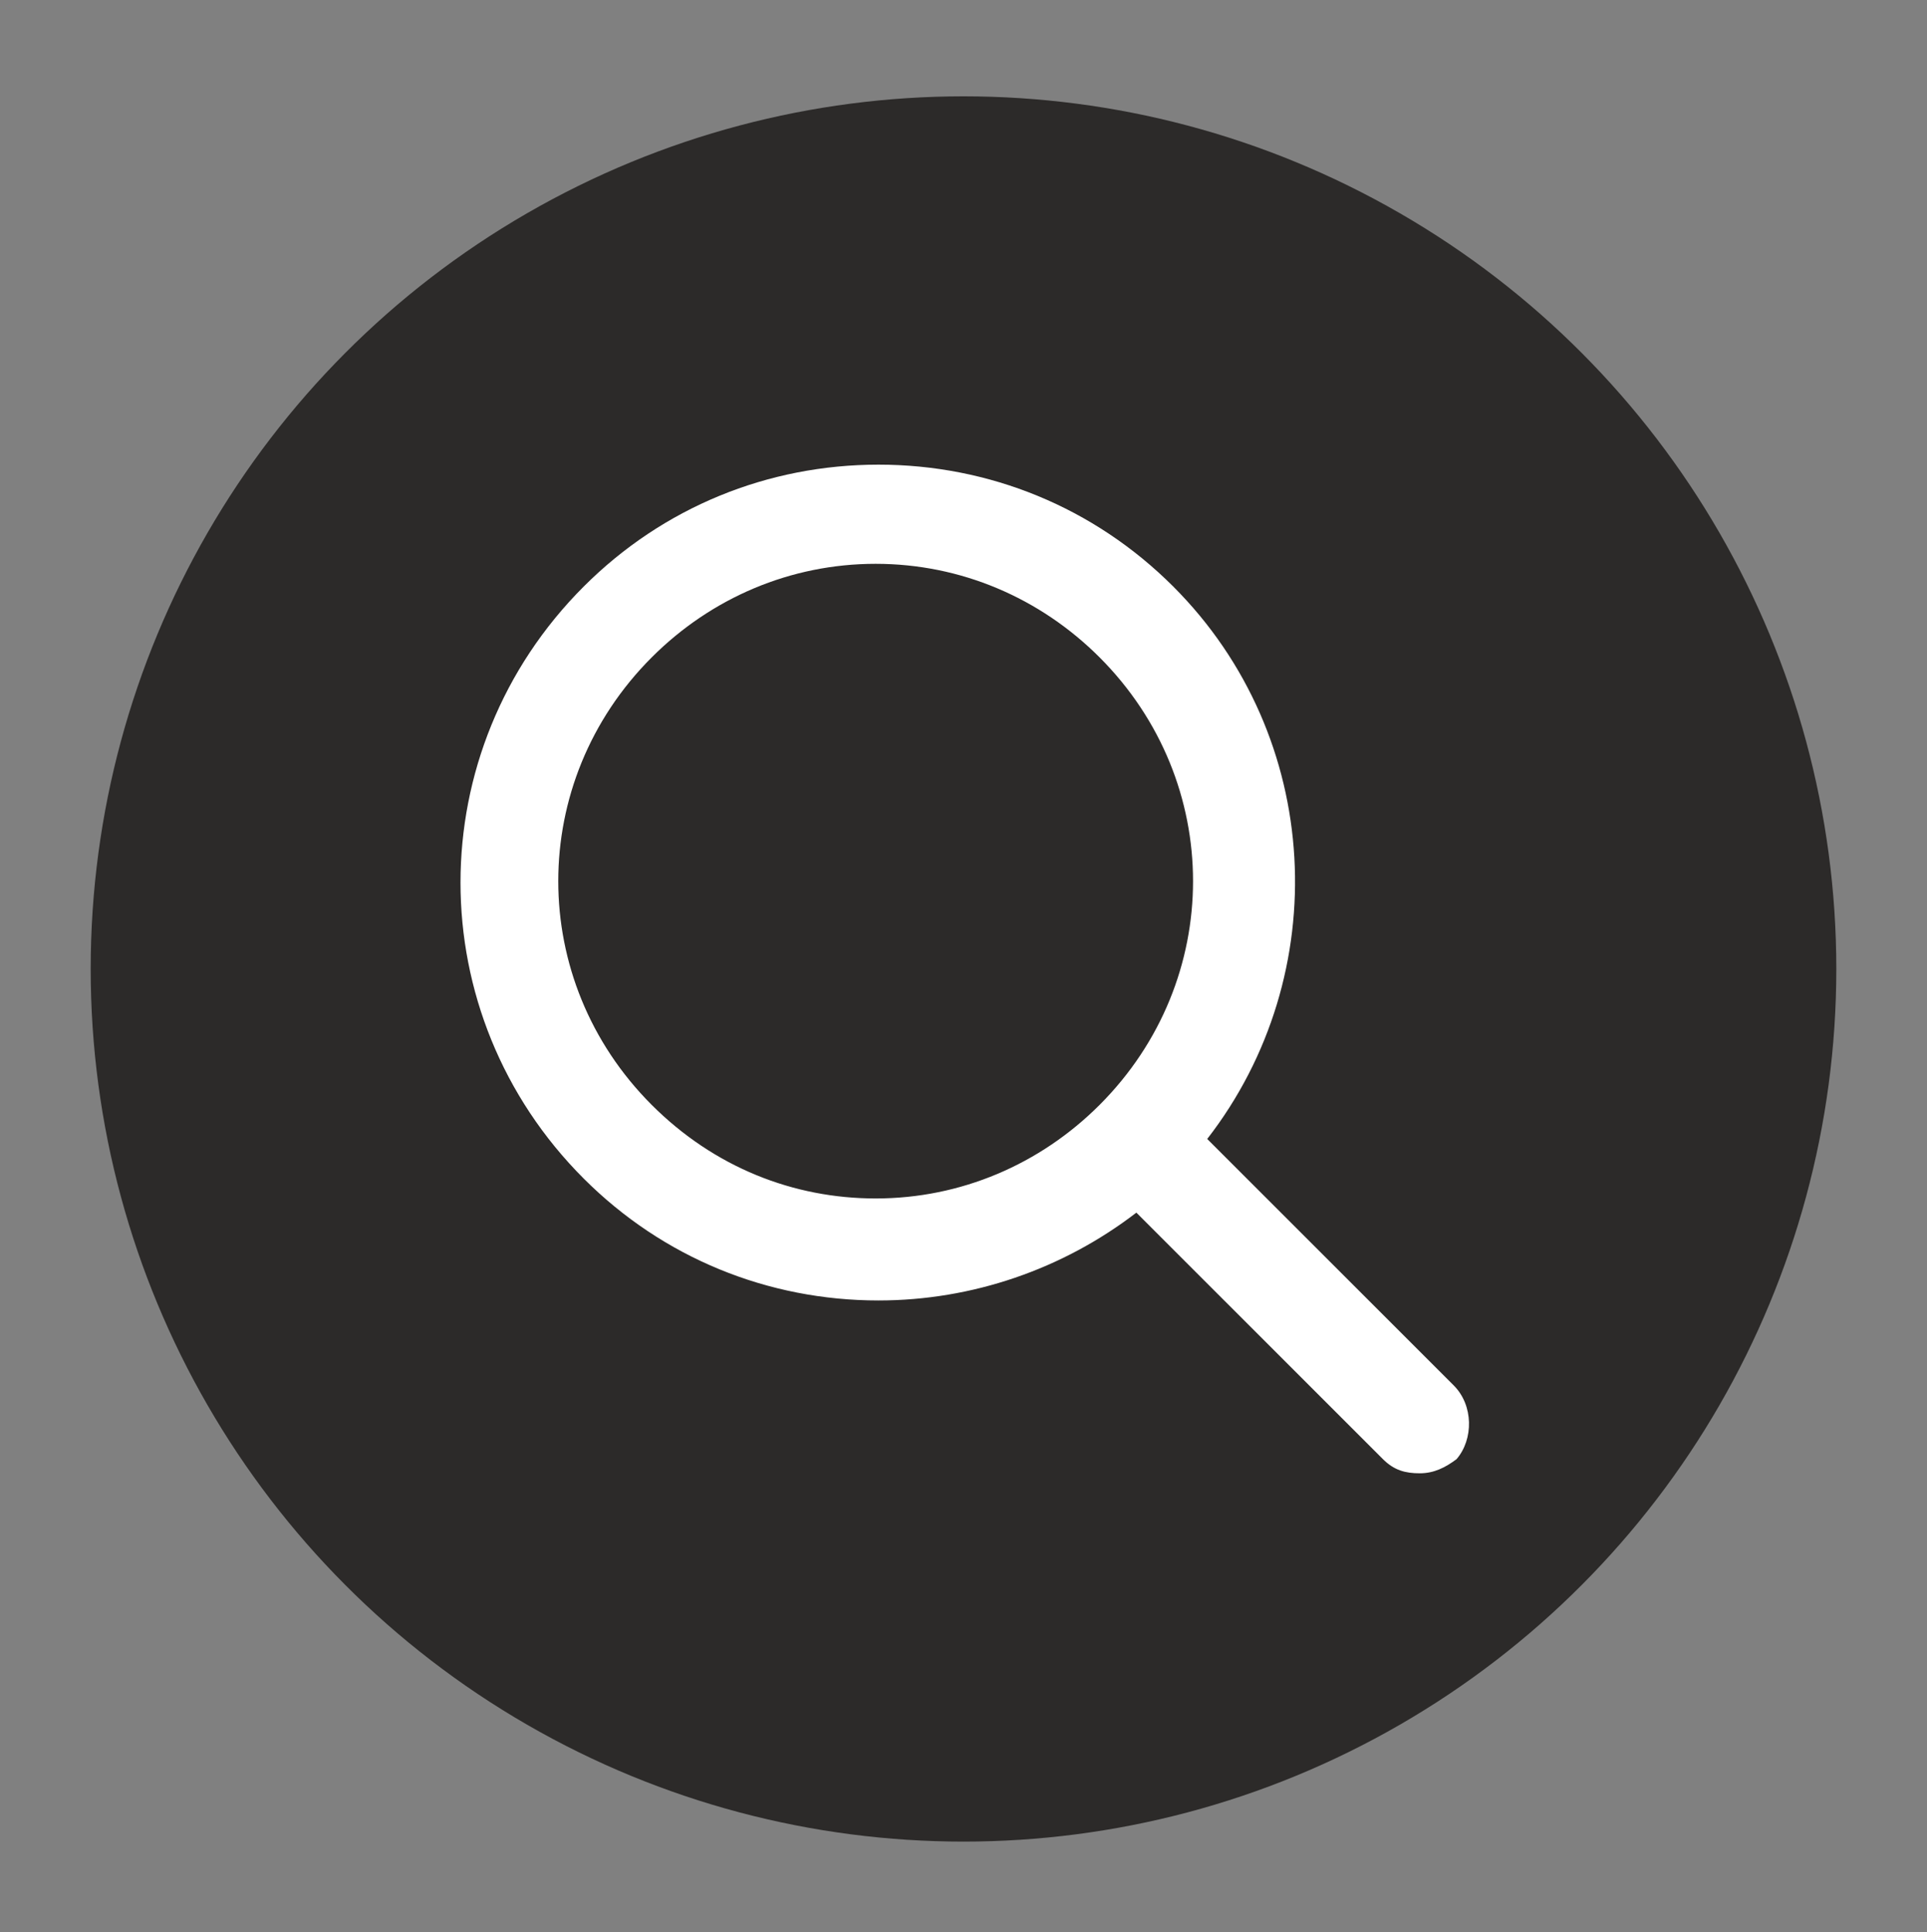
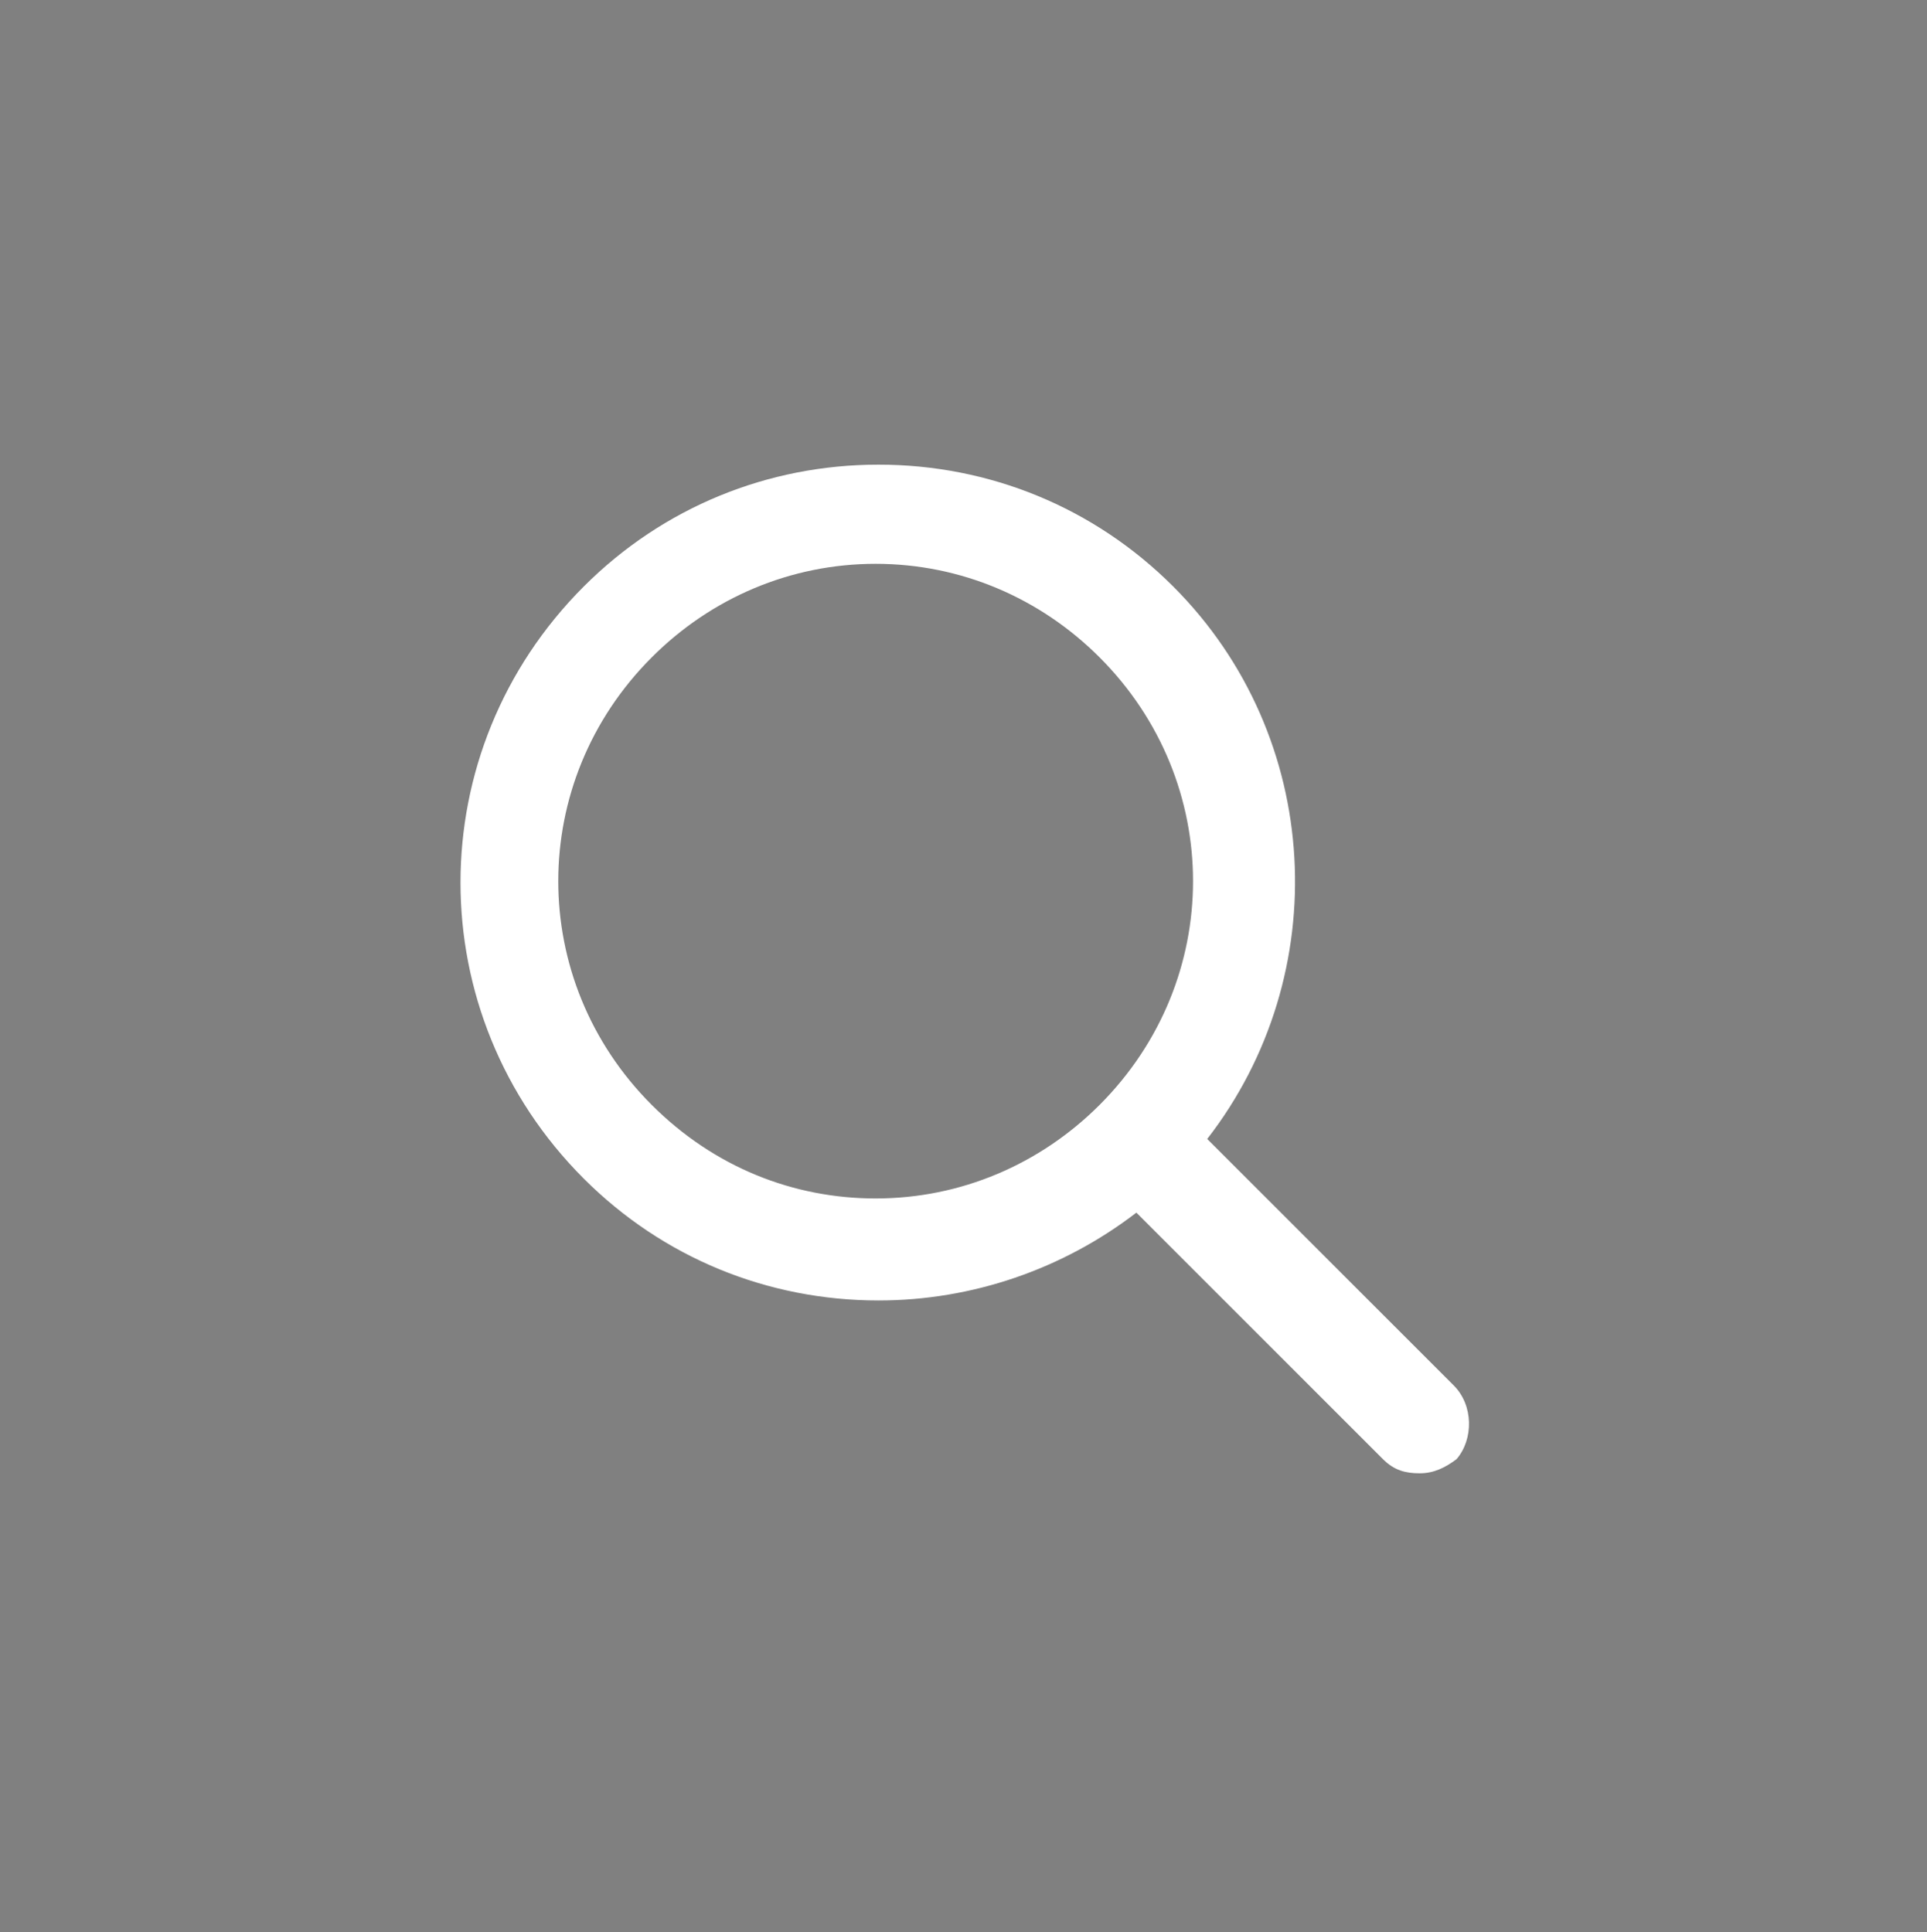
<svg xmlns="http://www.w3.org/2000/svg" version="1.1" id="Layer_1" x="0px" y="0px" viewBox="0 0 68 68.2" style="enable-background:new 0 0 68 68.2;" xml:space="preserve">
  <rect x="0" y="0" width="68" height="68.2" fill="#808080" stroke="none" />
  <style type="text/css">
	.st0{fill:#2C2A29;}
	.st1{fill:#FFFFFF;}
</style>
-   <circle class="st0" cx="34" cy="34.2" r="30.8" />
  <path class="st1" d="M51.3,48.9l-8.7-8.7c4.5-5.8,4.1-14.2-1.2-19.5c-2.8-2.8-6.5-4.3-10.4-4.3c-3.9,0-7.6,1.5-10.4,4.3  c-5.8,5.8-5.8,15.1,0,20.9c2.8,2.8,6.5,4.3,10.4,4.3c3.3,0,6.5-1.1,9.1-3.1l8.7,8.7c0.4,0.4,0.8,0.5,1.3,0.5c0.5,0,0.9-0.2,1.3-0.5  C52,50.8,52,49.6,51.3,48.9z M23,39c-4.4-4.4-4.4-11.4,0-15.8c2.1-2.1,4.9-3.3,7.9-3.3c3,0,5.8,1.2,7.9,3.3c4.4,4.4,4.4,11.4,0,15.8  c-2.1,2.1-4.9,3.3-7.9,3.3C28,42.3,25.2,41.2,23,39z" />
</svg>